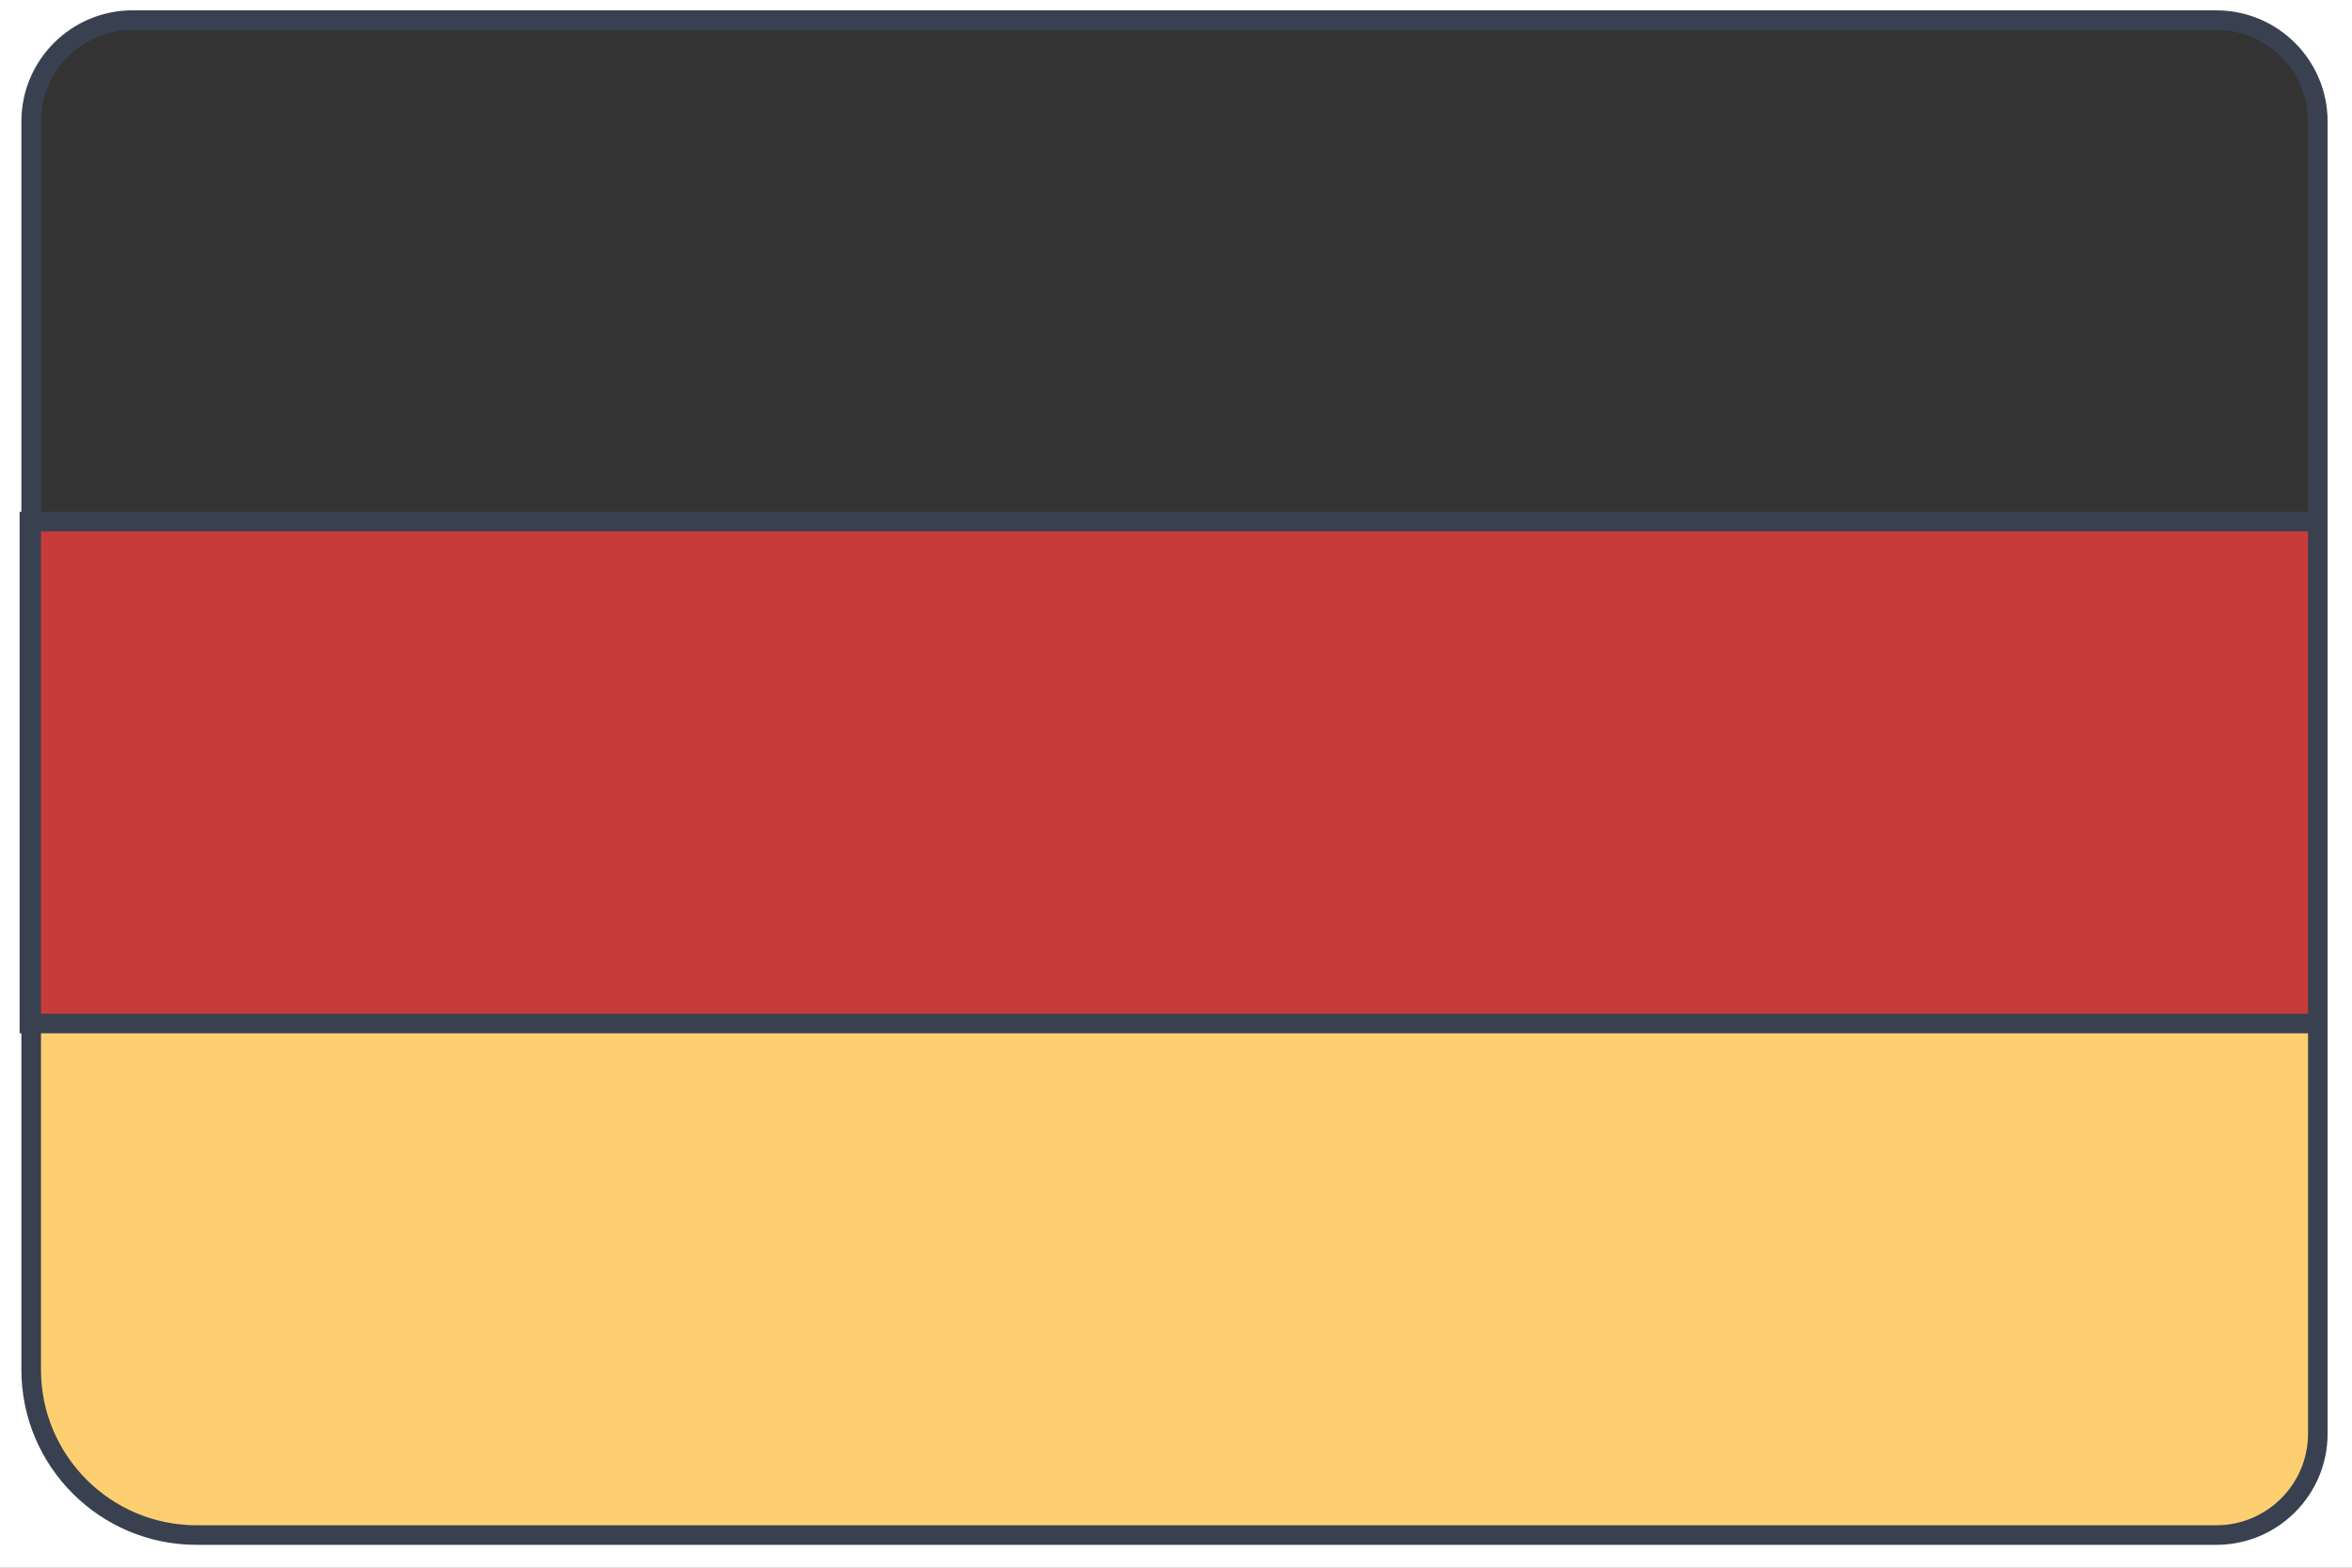
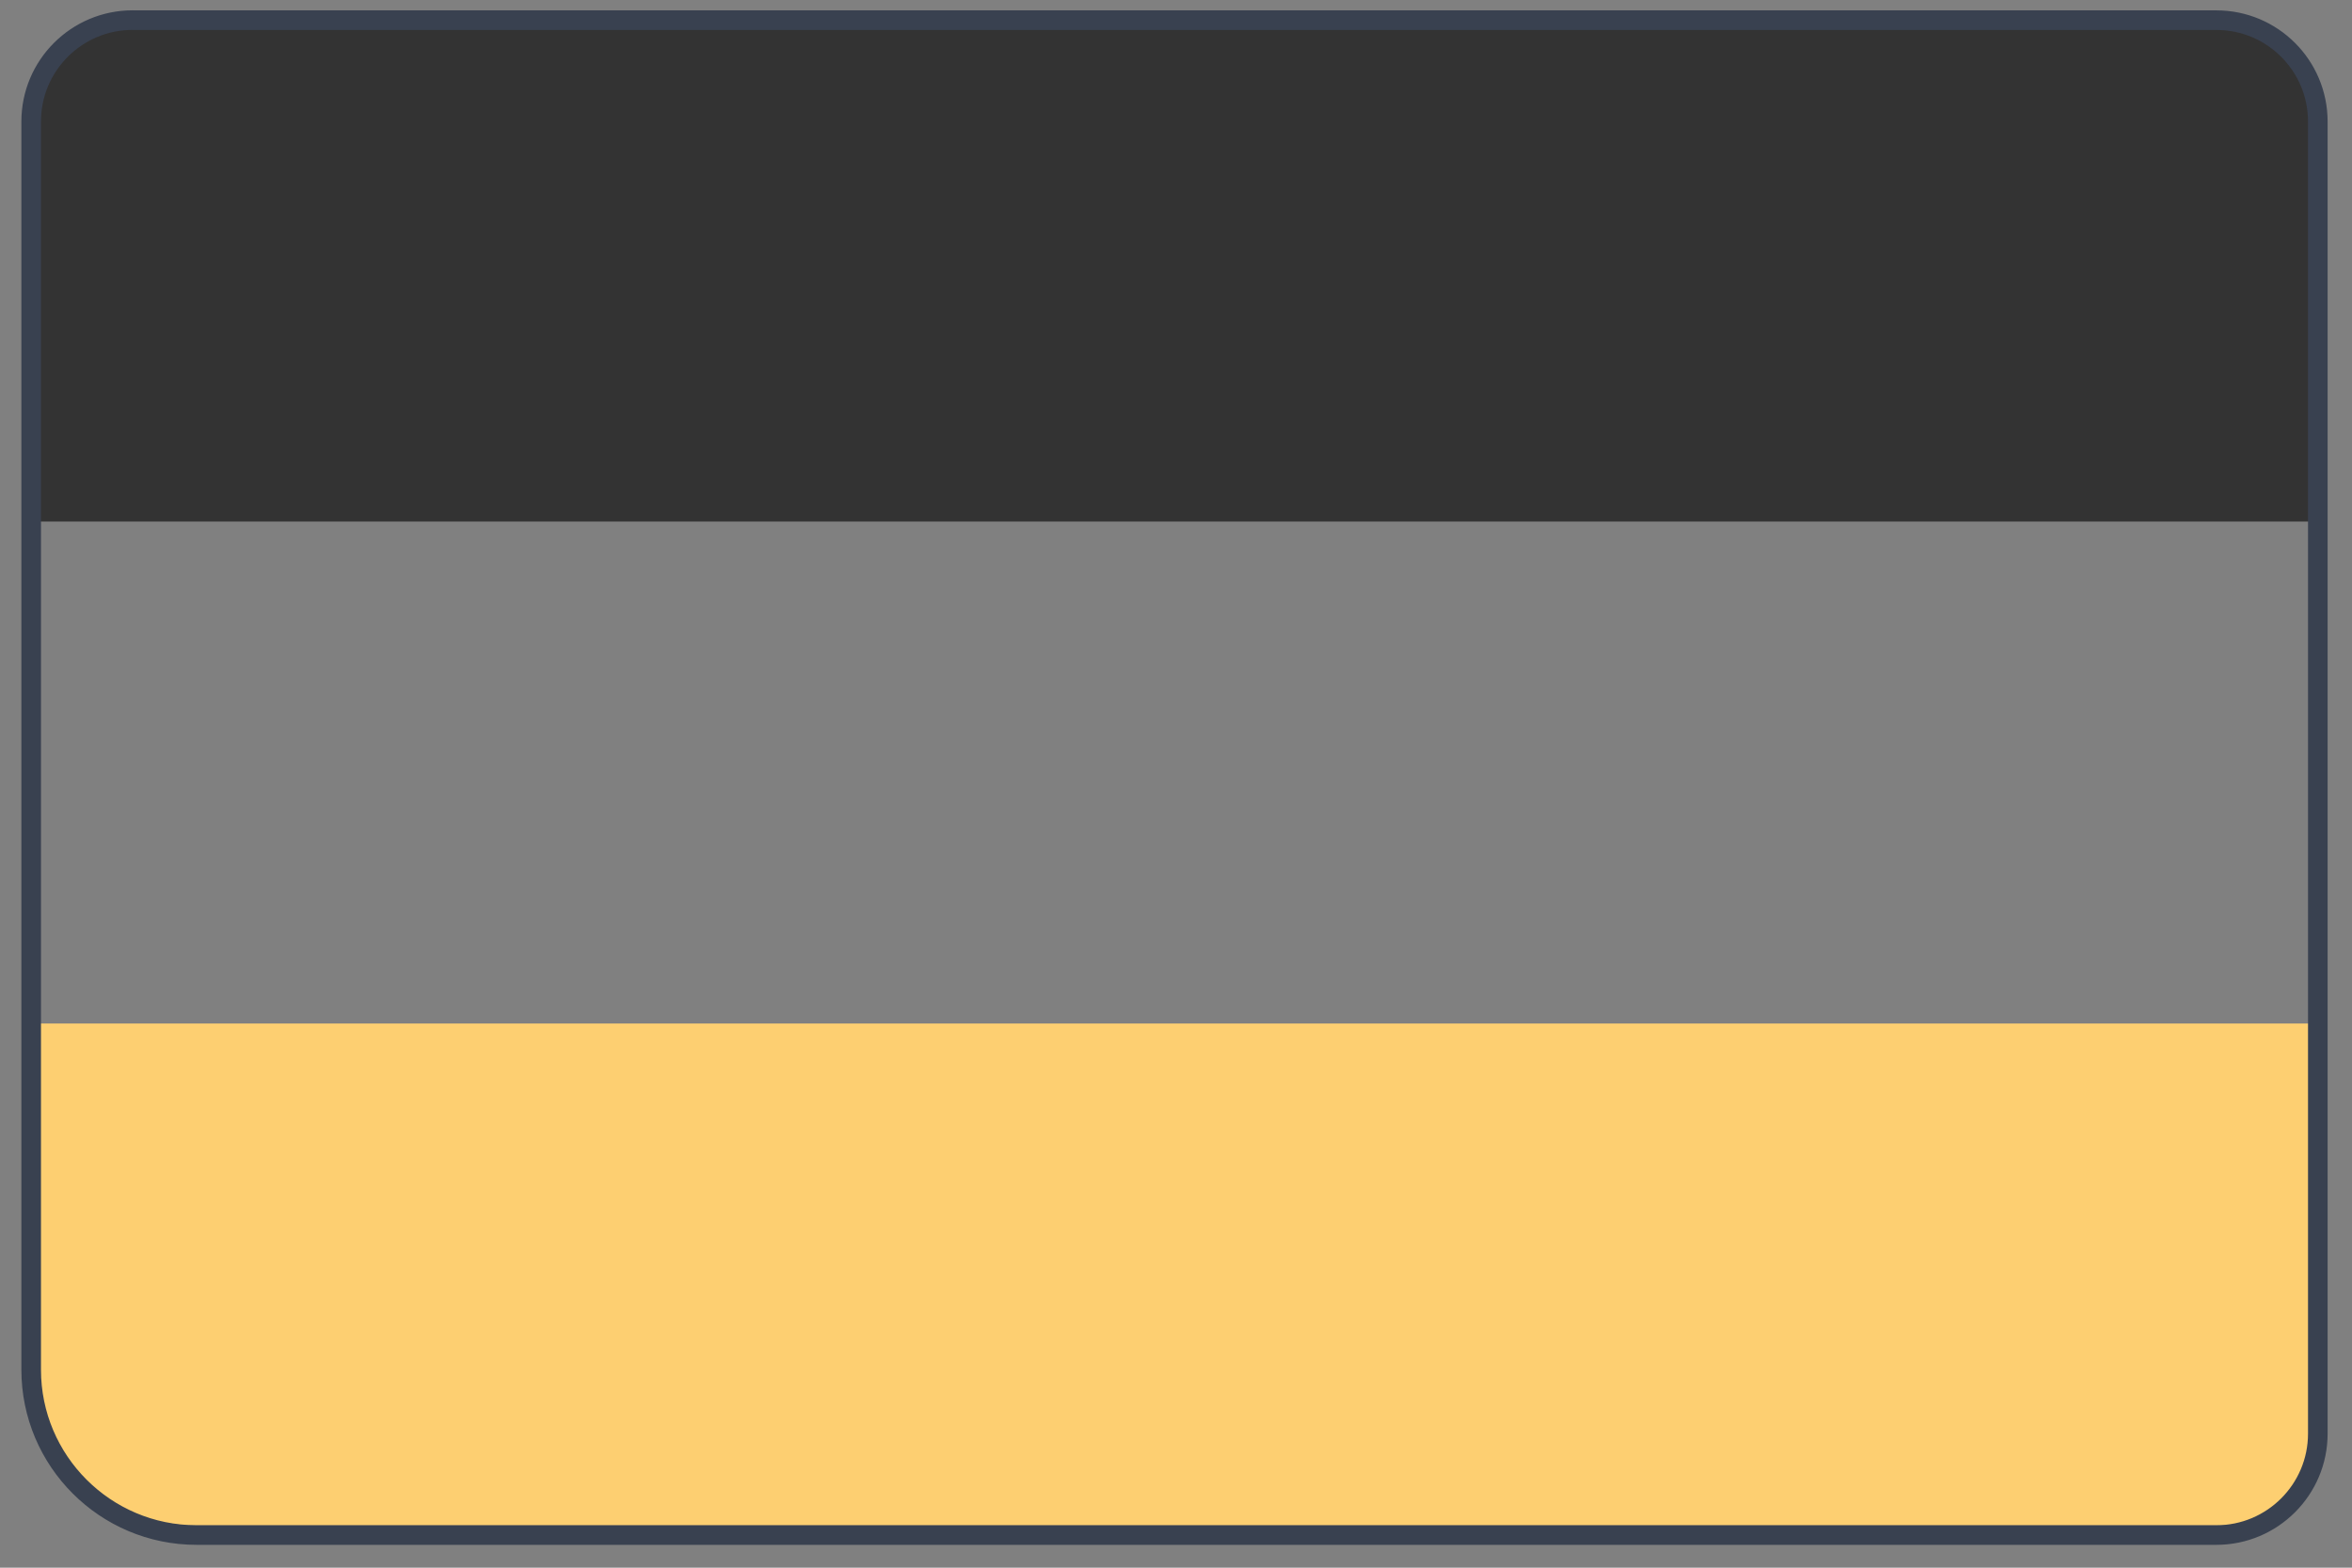
<svg xmlns="http://www.w3.org/2000/svg" width="120" height="80" viewBox="0 0 120 80" fill="none">
  <rect x="0" y="0" width="120" height="80" fill="#808080" stroke="none" />
  <g clip-path="url(#clip0_4544_13945)">
-     <rect width="120" height="80" fill="white" />
    <path fill-rule="evenodd" clip-rule="evenodd" d="M1.5 26.615H118.5V6.175C118.5 3.316 116.184 1 113.325 1H6.679C3.82 1 1.504 3.316 1.504 6.175V26.615H1.5Z" fill="#333333" />
    <path fill-rule="evenodd" clip-rule="evenodd" d="M1.5 52.23H118.5V72.67C118.5 75.529 116.184 77.846 113.325 77.846H9.935C5.277 77.846 1.5 74.069 1.5 69.41V52.227V52.23Z" fill="#FDCF71" />
-     <path fill-rule="evenodd" clip-rule="evenodd" d="M118.5 26.615H1.5V52.23H118.5" fill="#C83B3B" />
-     <path d="M118.5 26.615H1.5V52.23H118.5" stroke="#394150" stroke-miterlimit="10" />
    <path d="M6.767 1.029H113.081C115.94 1.029 118.256 3.349 118.256 6.205V73.158C118.256 76.017 115.936 78.334 113.081 78.334H10.027C5.372 78.334 1.591 74.553 1.591 69.898V6.201C1.591 3.342 3.911 1.026 6.767 1.026V1.029Z" stroke="#394150" stroke-linecap="round" stroke-linejoin="round" />
  </g>
  <defs>
    <clipPath id="clip0_4544_13945">
      <rect width="120" height="80" fill="white" />
    </clipPath>
  </defs>
</svg>